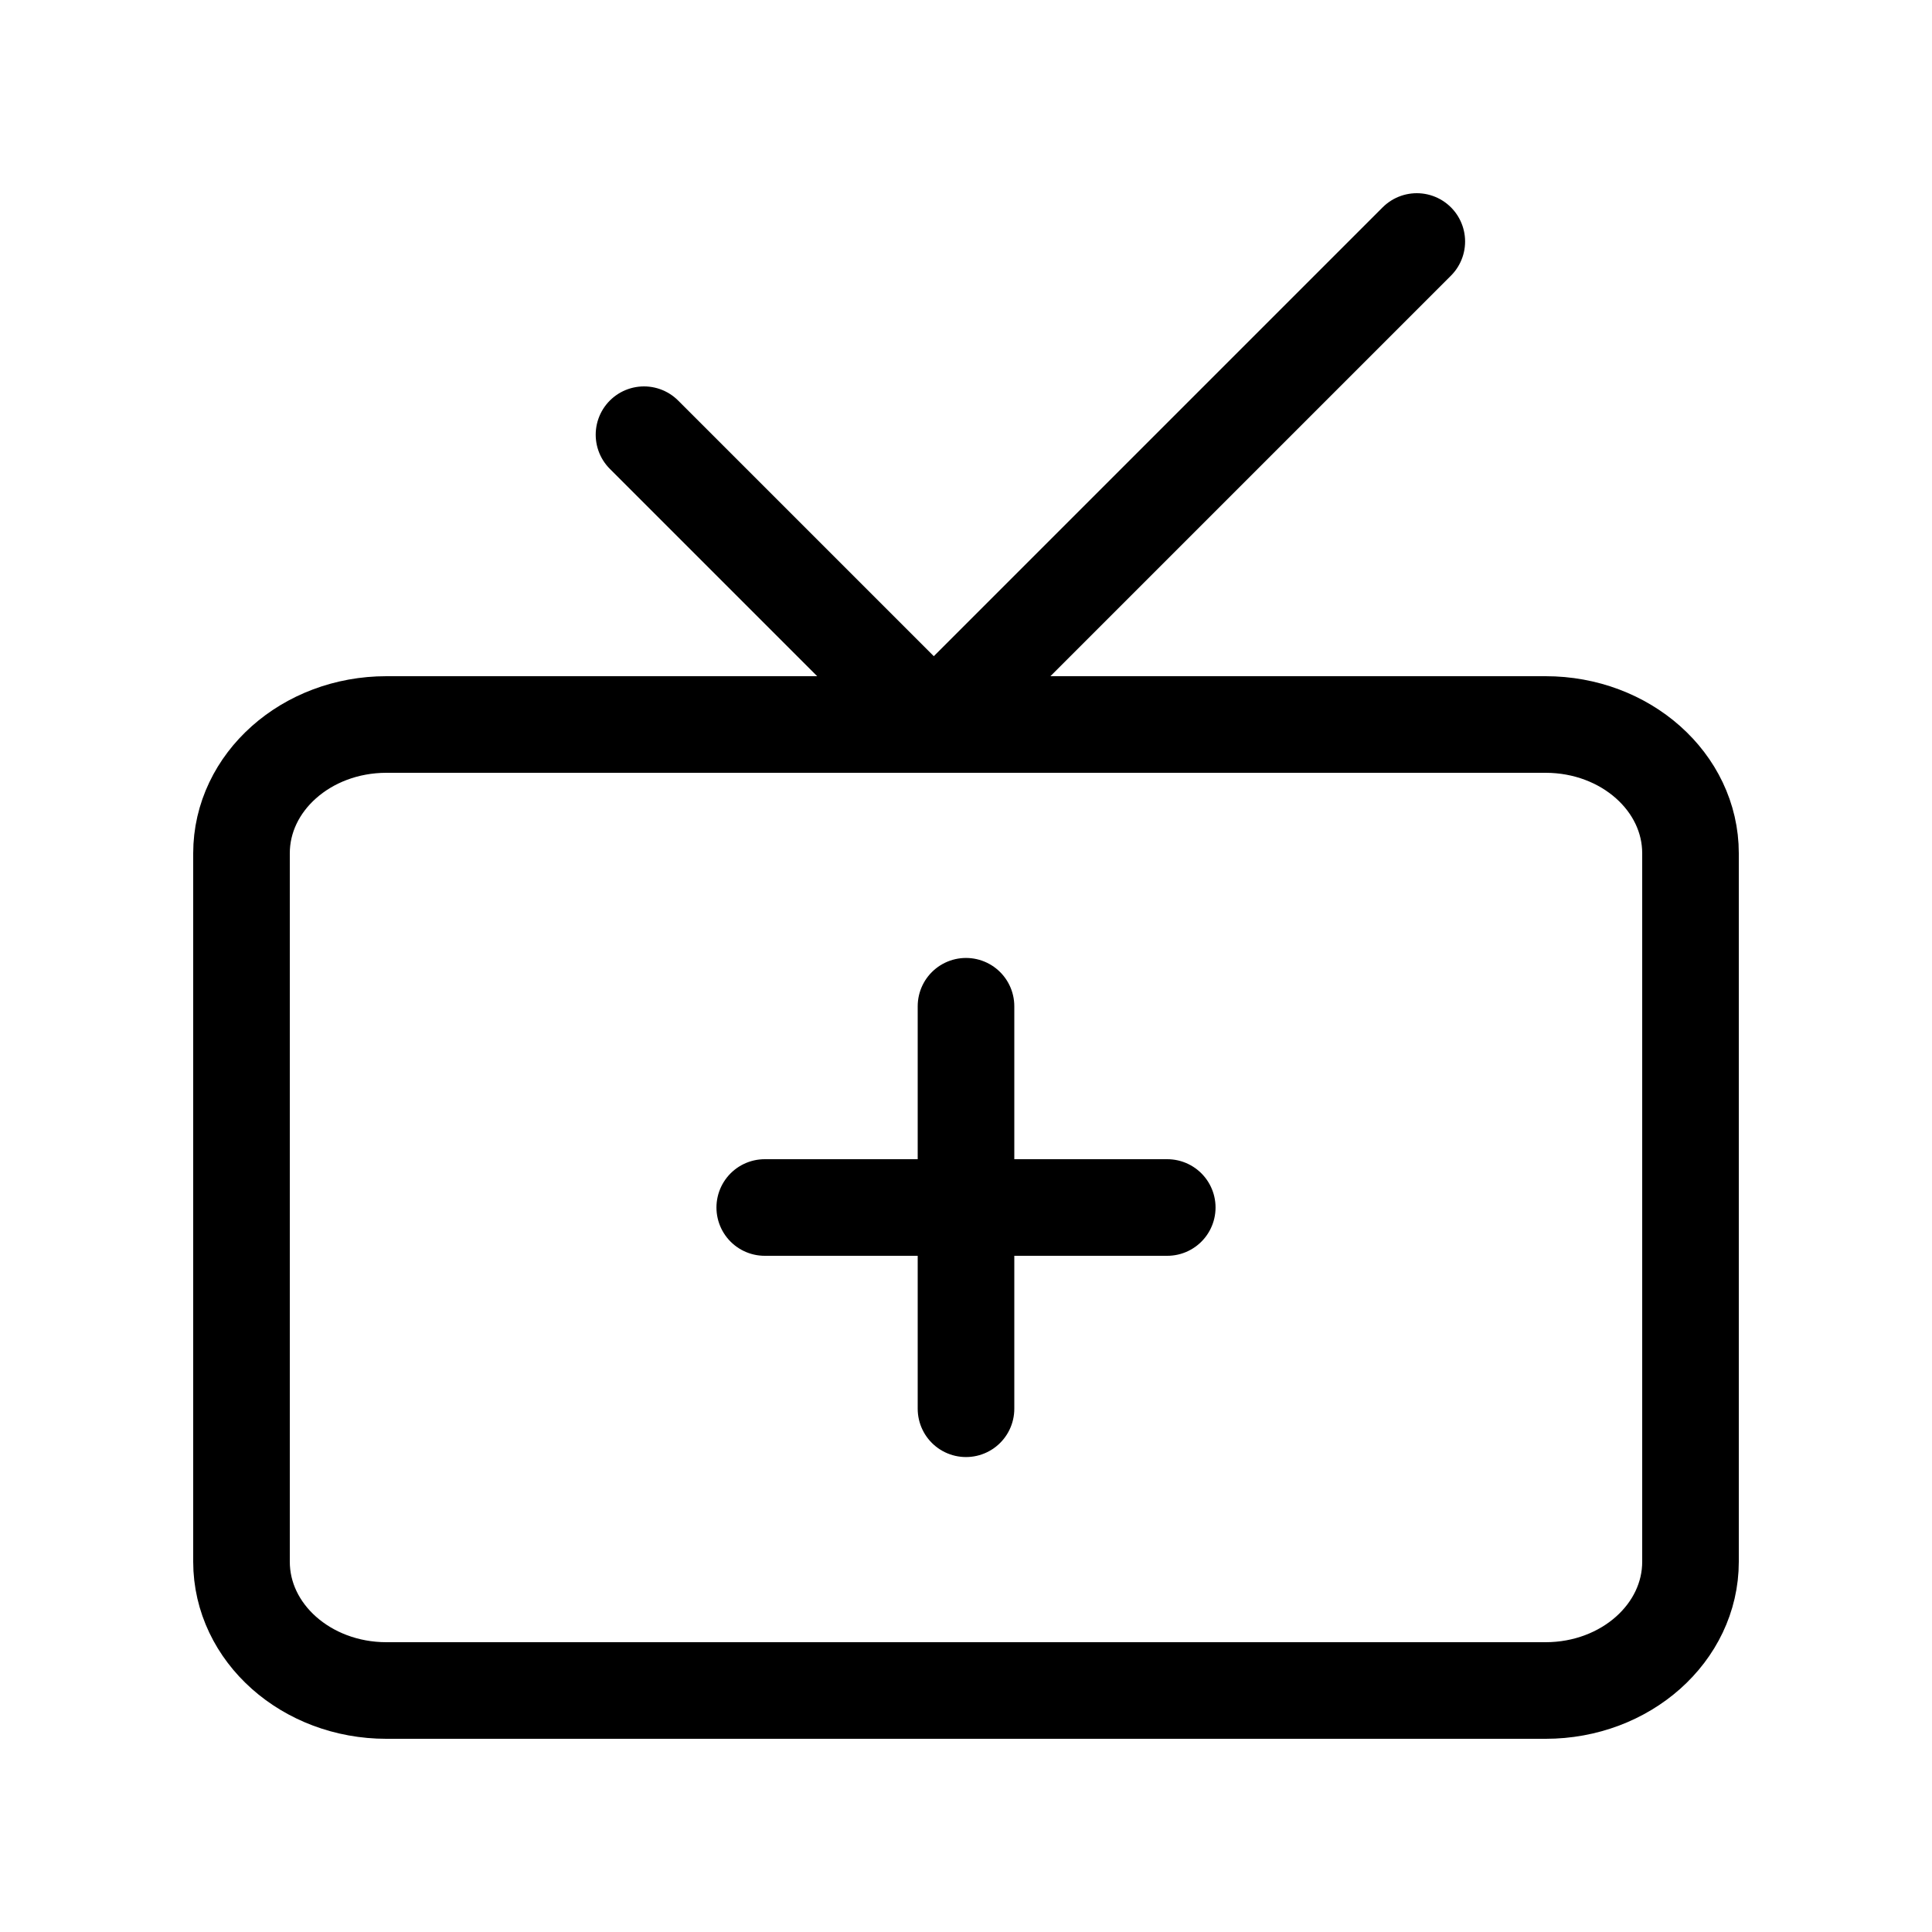
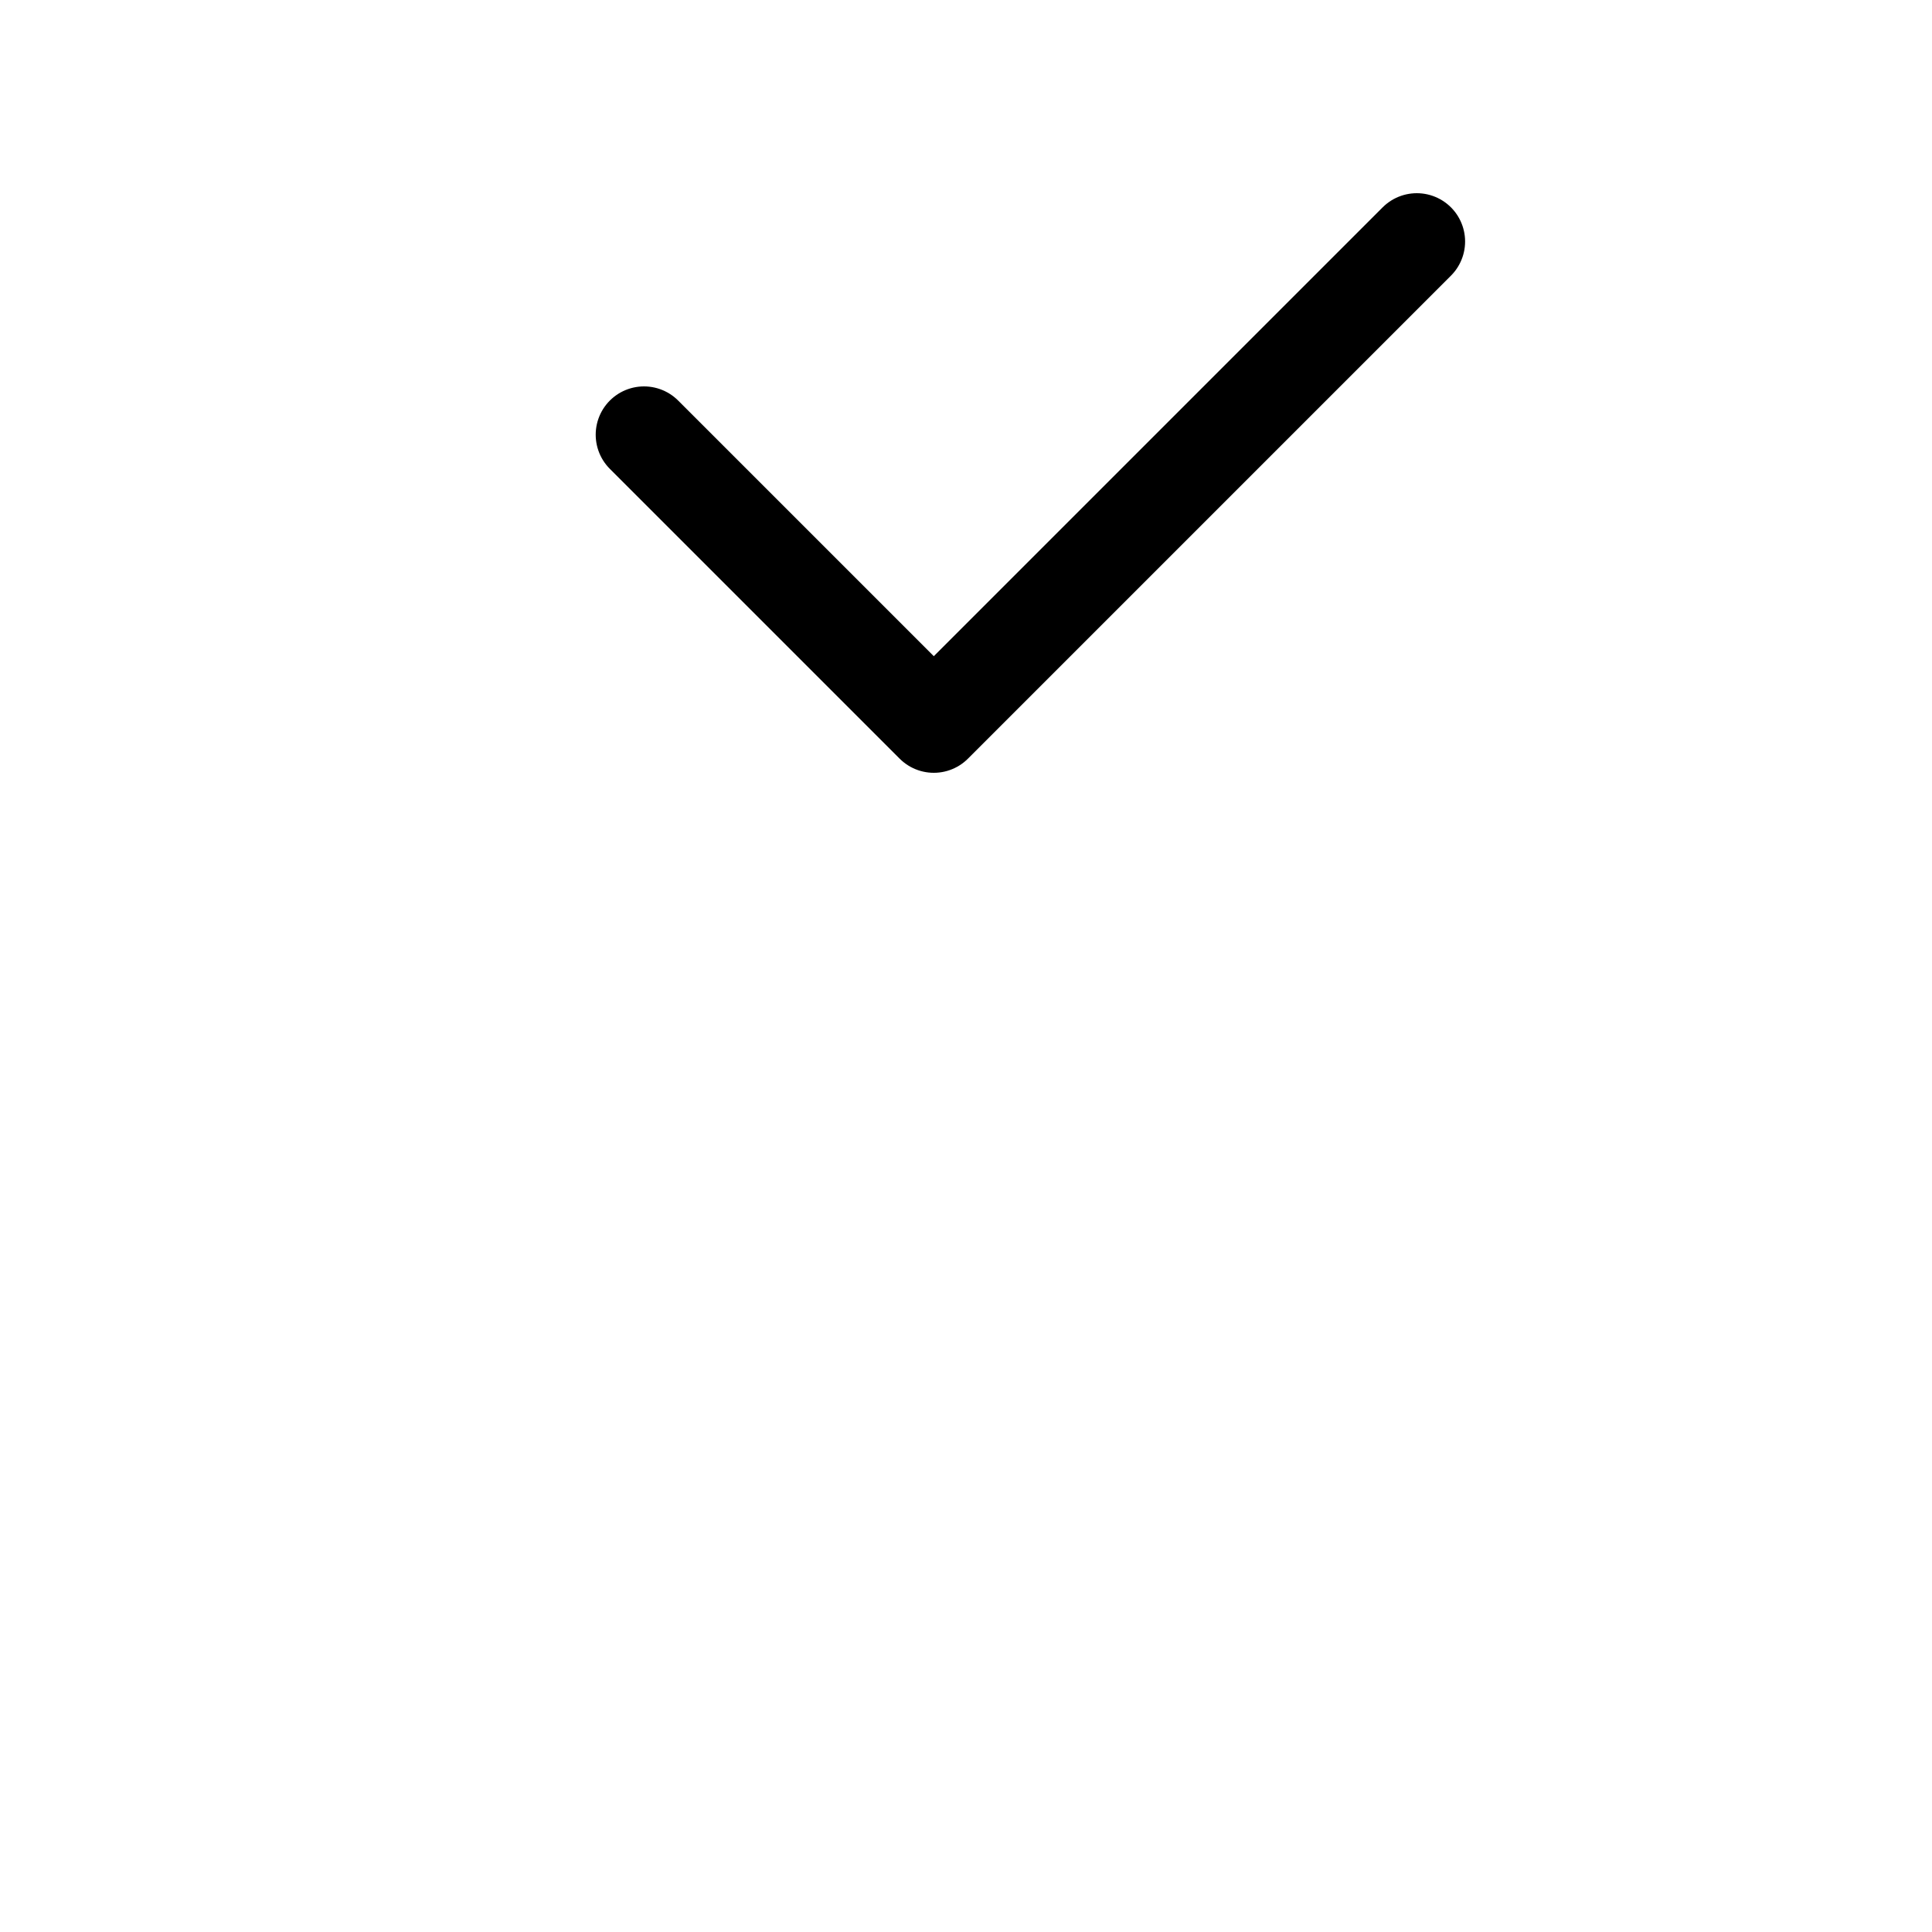
<svg width="24" height="24" fill="none" viewBox="0 0 24 24">
-   <path stroke="#000" stroke-linecap="round" stroke-linejoin="round" stroke-width="1.2" d="M19.2 9H4.8C3.806 9 3 9.716 3 10.6v8.8c0 .884.806 1.6 1.8 1.6h14.4c.994 0 1.8-.716 1.8-1.6v-8.8c0-.884-.806-1.6-1.8-1.6Zm-9.7 6h5M12 12.5v5" />
  <path stroke="#000" stroke-linecap="round" stroke-linejoin="round" stroke-width="1.2" d="m17.6 3-6 6L8 5.4" />
</svg>